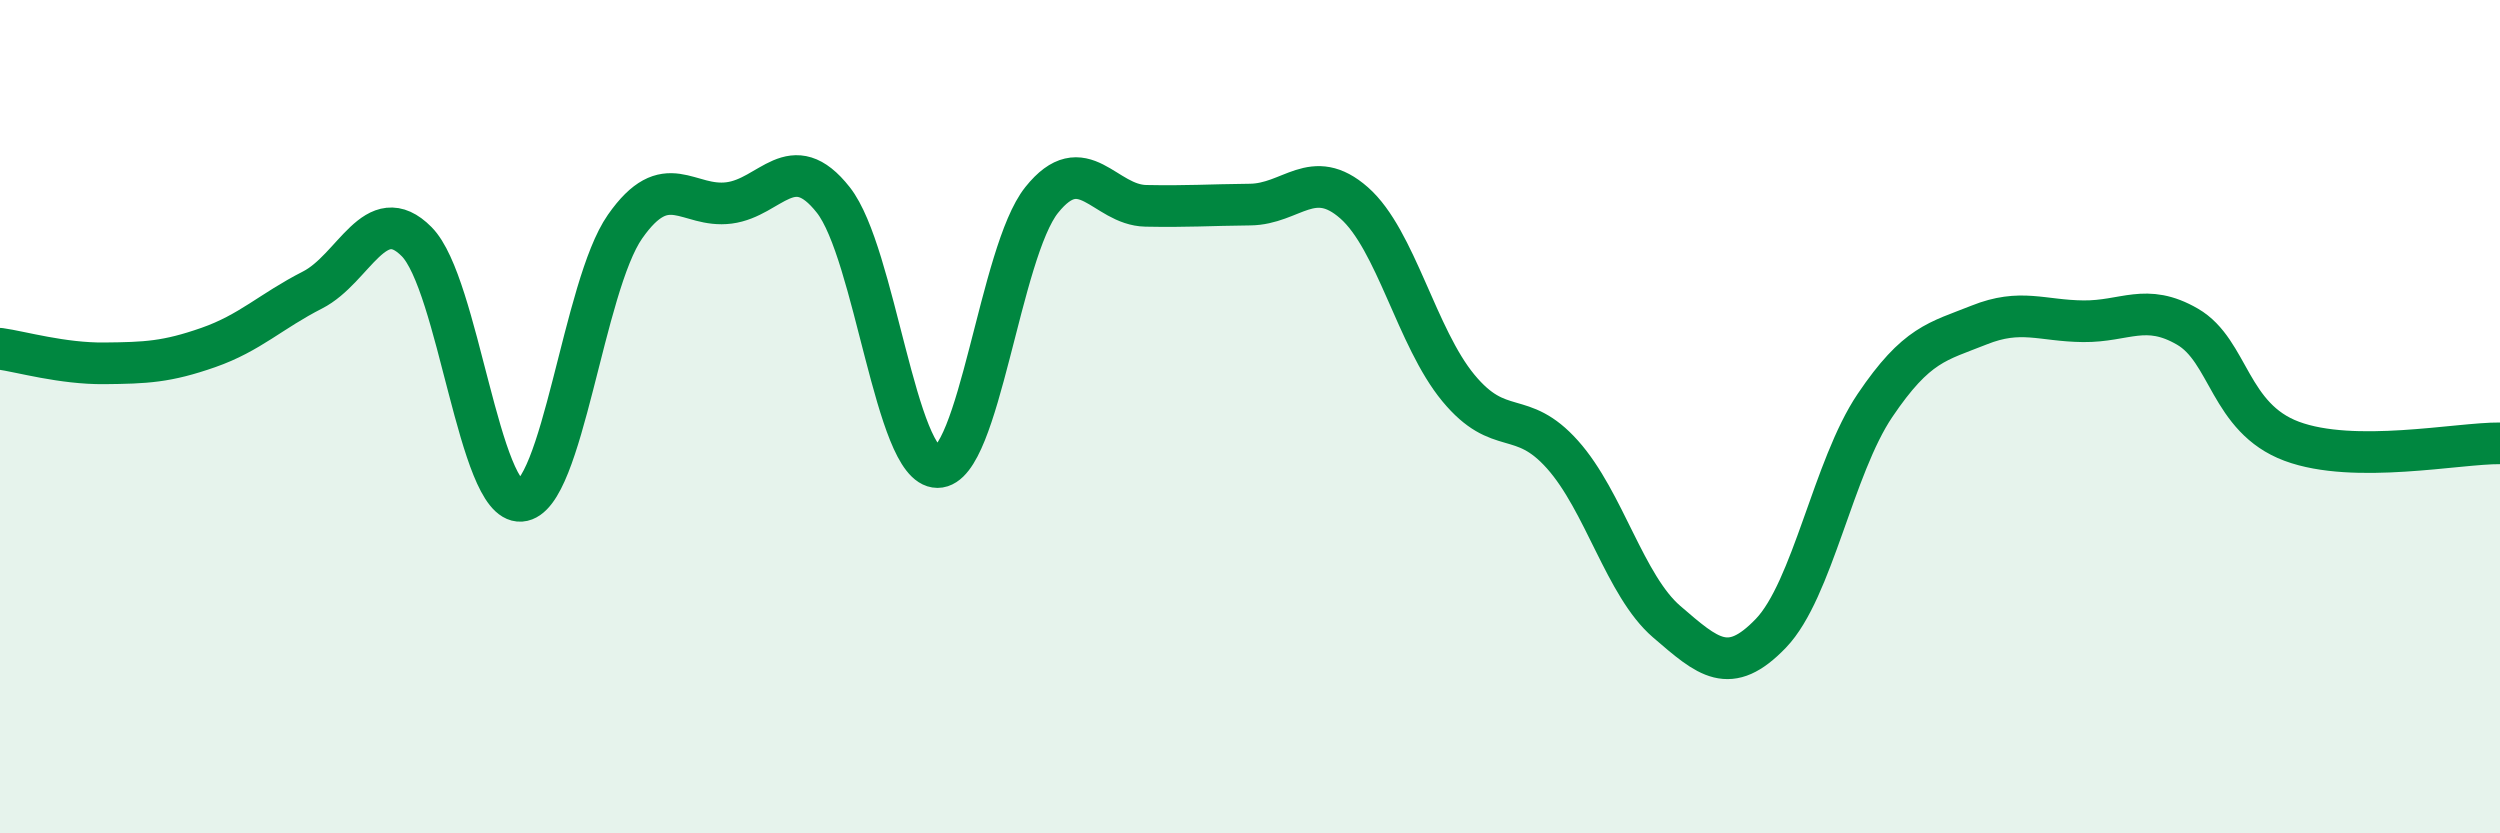
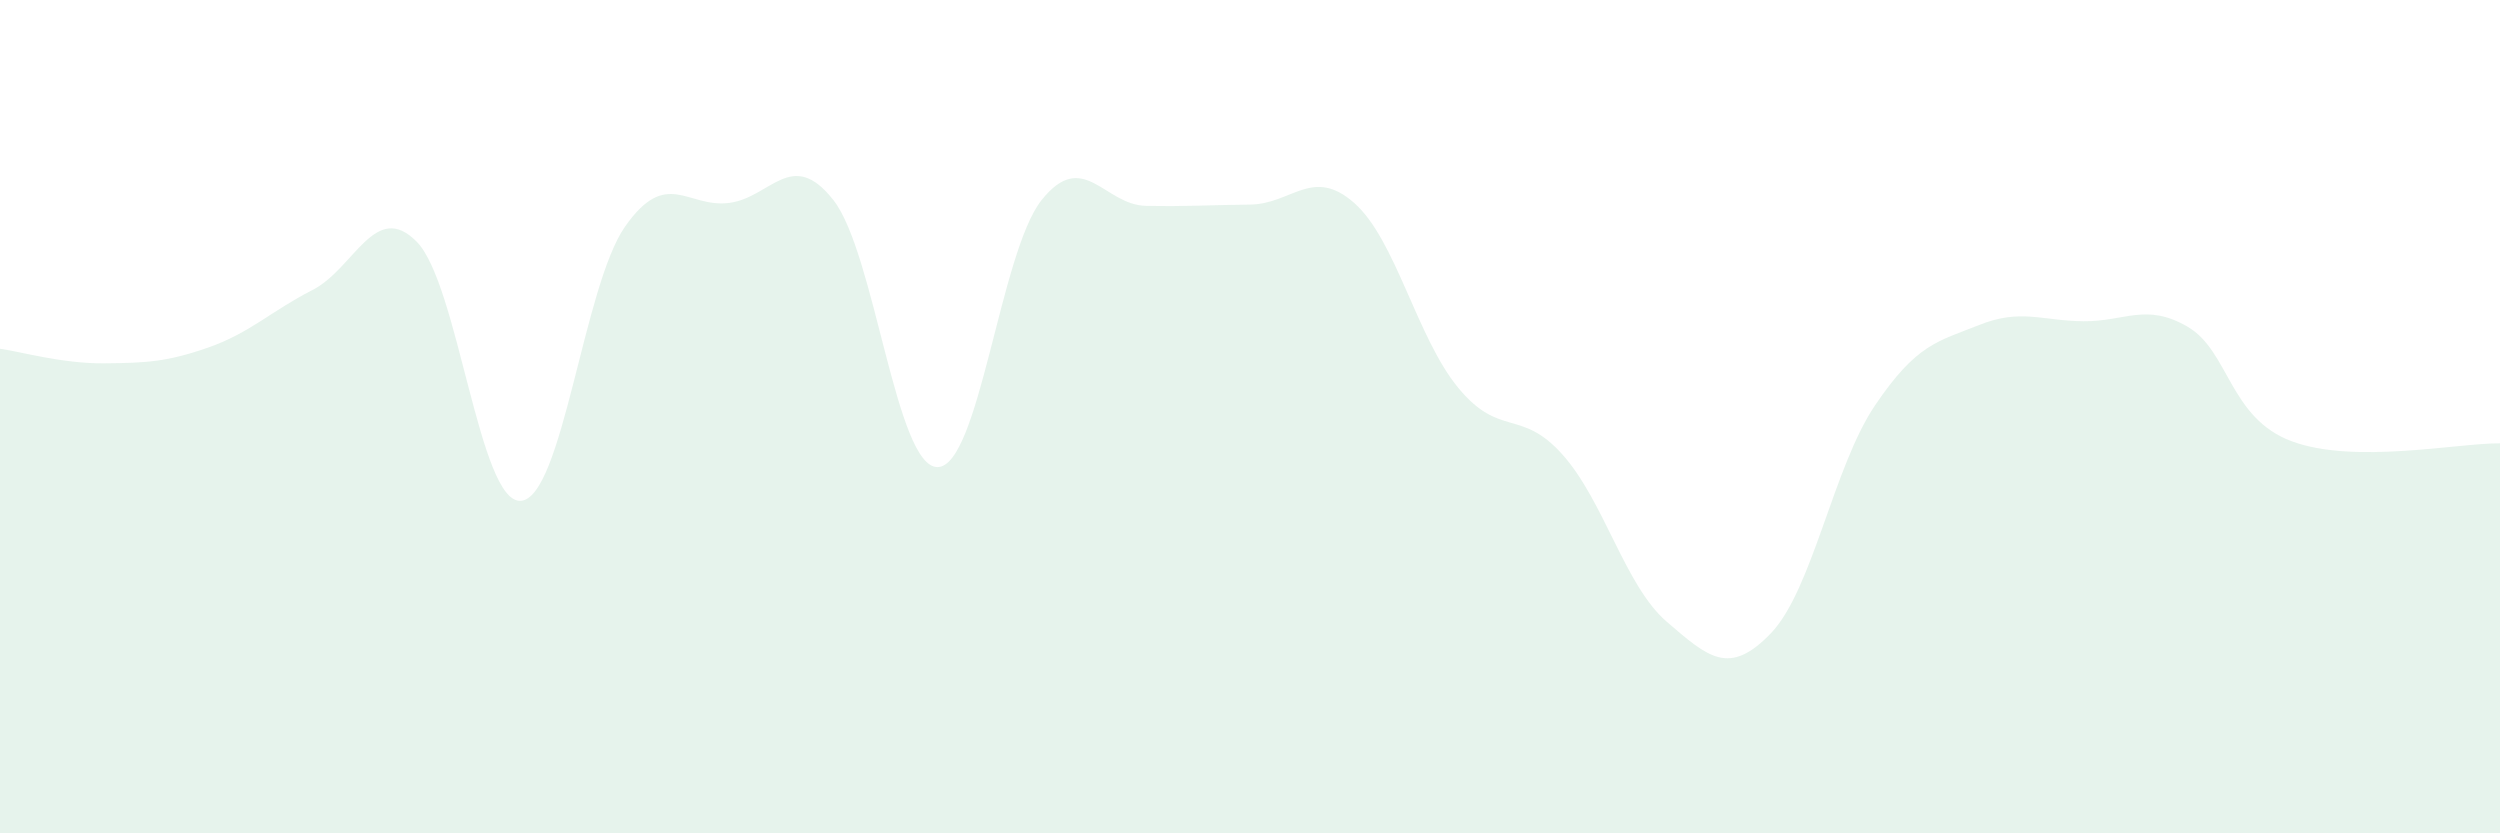
<svg xmlns="http://www.w3.org/2000/svg" width="60" height="20" viewBox="0 0 60 20">
  <path d="M 0,8.37 C 0.5,8.44 1.5,8.73 2.5,8.72 C 3.5,8.71 4,8.69 5,8.34 C 6,7.99 6.5,7.47 7.5,6.96 C 8.5,6.45 9,4.79 10,5.8 C 11,6.81 11.5,12.09 12.5,12.02 C 13.5,11.95 14,6.87 15,5.44 C 16,4.01 16.5,5 17.5,4.87 C 18.5,4.74 19,3.53 20,4.8 C 21,6.07 21.5,11.21 22.5,11.21 C 23.5,11.21 24,6.05 25,4.8 C 26,3.55 26.5,4.92 27.5,4.94 C 28.5,4.96 29,4.92 30,4.91 C 31,4.9 31.5,3.99 32.5,4.87 C 33.5,5.75 34,8.1 35,9.31 C 36,10.52 36.5,9.79 37.5,10.91 C 38.5,12.03 39,14.06 40,14.92 C 41,15.78 41.5,16.24 42.5,15.2 C 43.5,14.16 44,11.21 45,9.73 C 46,8.25 46.5,8.2 47.5,7.8 C 48.5,7.4 49,7.7 50,7.71 C 51,7.72 51.5,7.26 52.5,7.84 C 53.5,8.42 53.5,10.03 55,10.59 C 56.5,11.15 59,10.63 60,10.64L60 20L0 20Z" fill="#008740" opacity="0.1" stroke-linecap="round" stroke-linejoin="round" />
-   <path d="M 0,8.37 C 0.5,8.44 1.5,8.73 2.5,8.72 C 3.5,8.71 4,8.69 5,8.34 C 6,7.99 6.5,7.47 7.5,6.96 C 8.5,6.45 9,4.79 10,5.8 C 11,6.81 11.5,12.09 12.5,12.02 C 13.5,11.95 14,6.87 15,5.44 C 16,4.01 16.5,5 17.5,4.87 C 18.5,4.74 19,3.53 20,4.8 C 21,6.07 21.5,11.21 22.5,11.21 C 23.5,11.21 24,6.05 25,4.8 C 26,3.55 26.5,4.92 27.5,4.94 C 28.5,4.96 29,4.92 30,4.91 C 31,4.9 31.5,3.99 32.5,4.87 C 33.5,5.75 34,8.1 35,9.31 C 36,10.52 36.5,9.79 37.5,10.91 C 38.5,12.03 39,14.06 40,14.92 C 41,15.78 41.5,16.24 42.5,15.2 C 43.5,14.16 44,11.21 45,9.73 C 46,8.25 46.5,8.2 47.5,7.8 C 48.5,7.4 49,7.7 50,7.71 C 51,7.72 51.5,7.26 52.5,7.84 C 53.5,8.42 53.5,10.03 55,10.59 C 56.5,11.15 59,10.63 60,10.64" stroke="#008740" stroke-width="1" fill="none" stroke-linecap="round" stroke-linejoin="round" />
</svg>